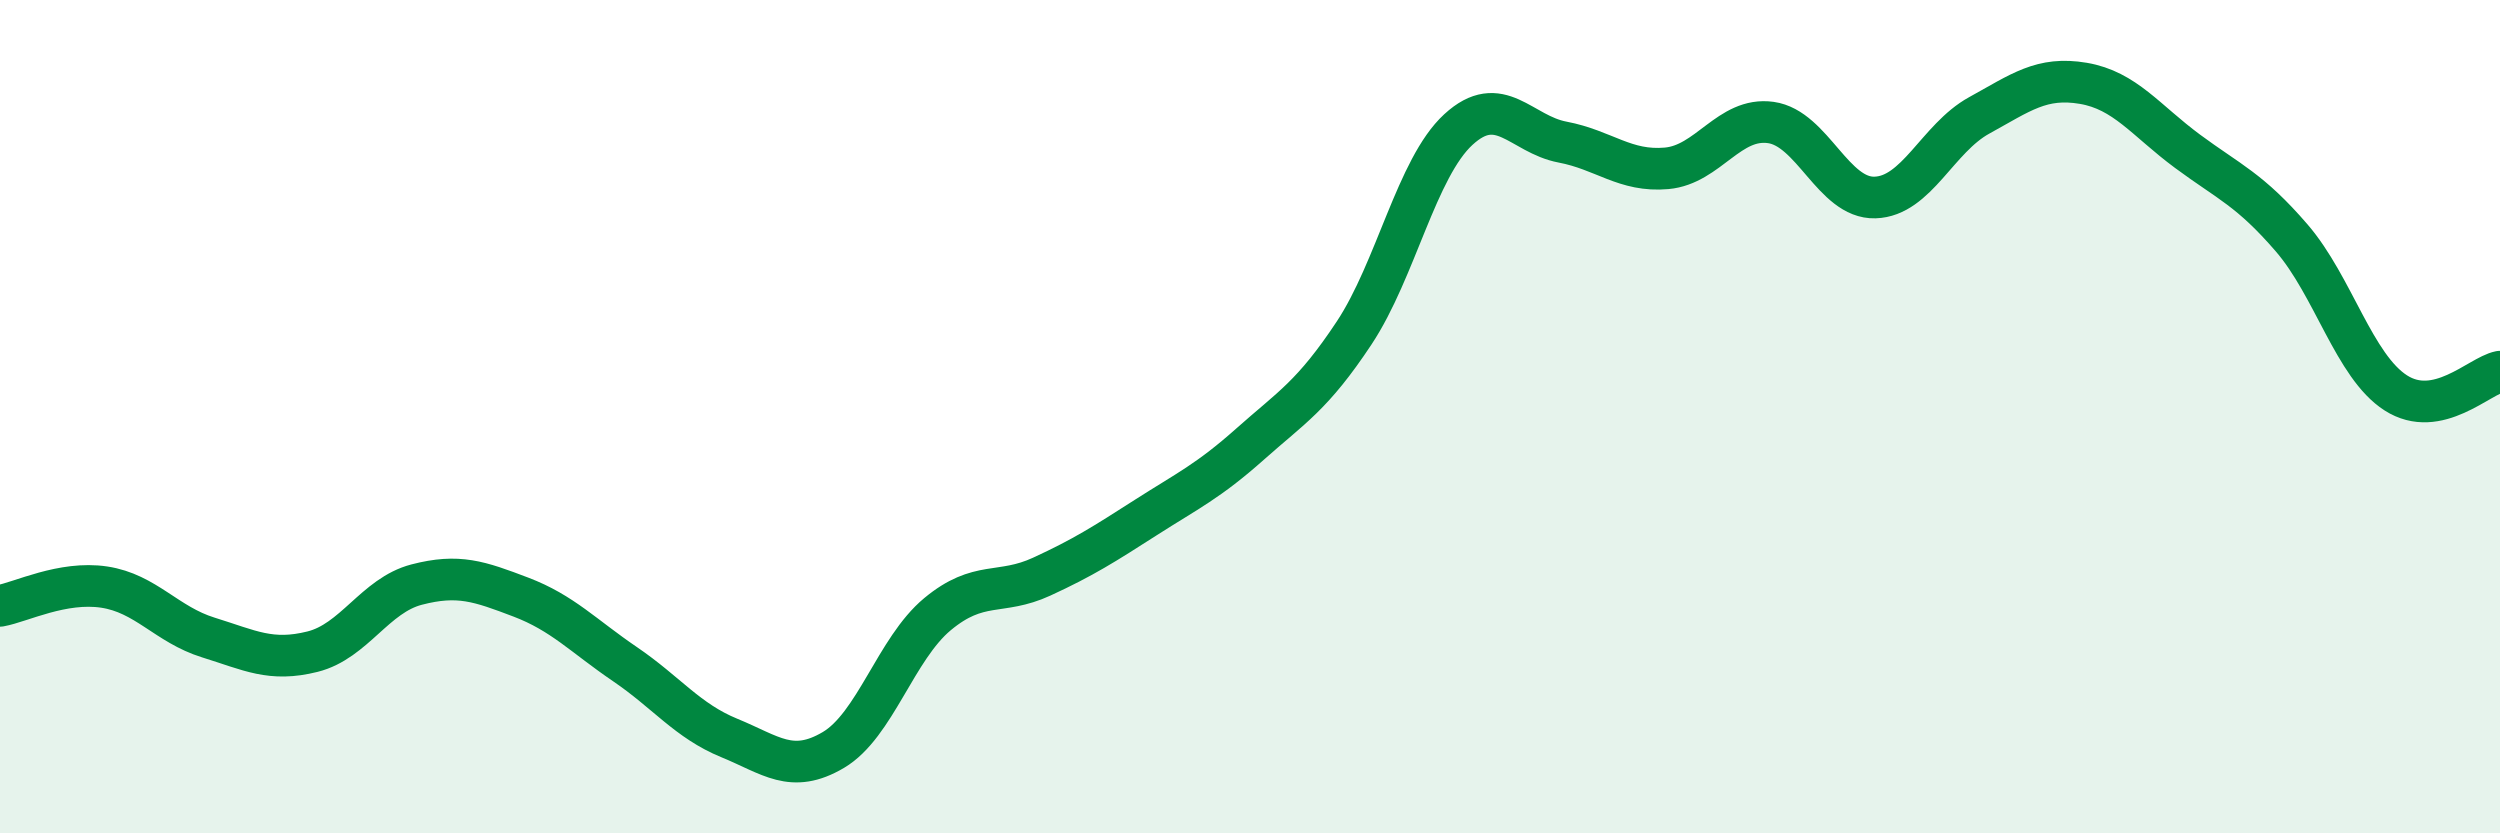
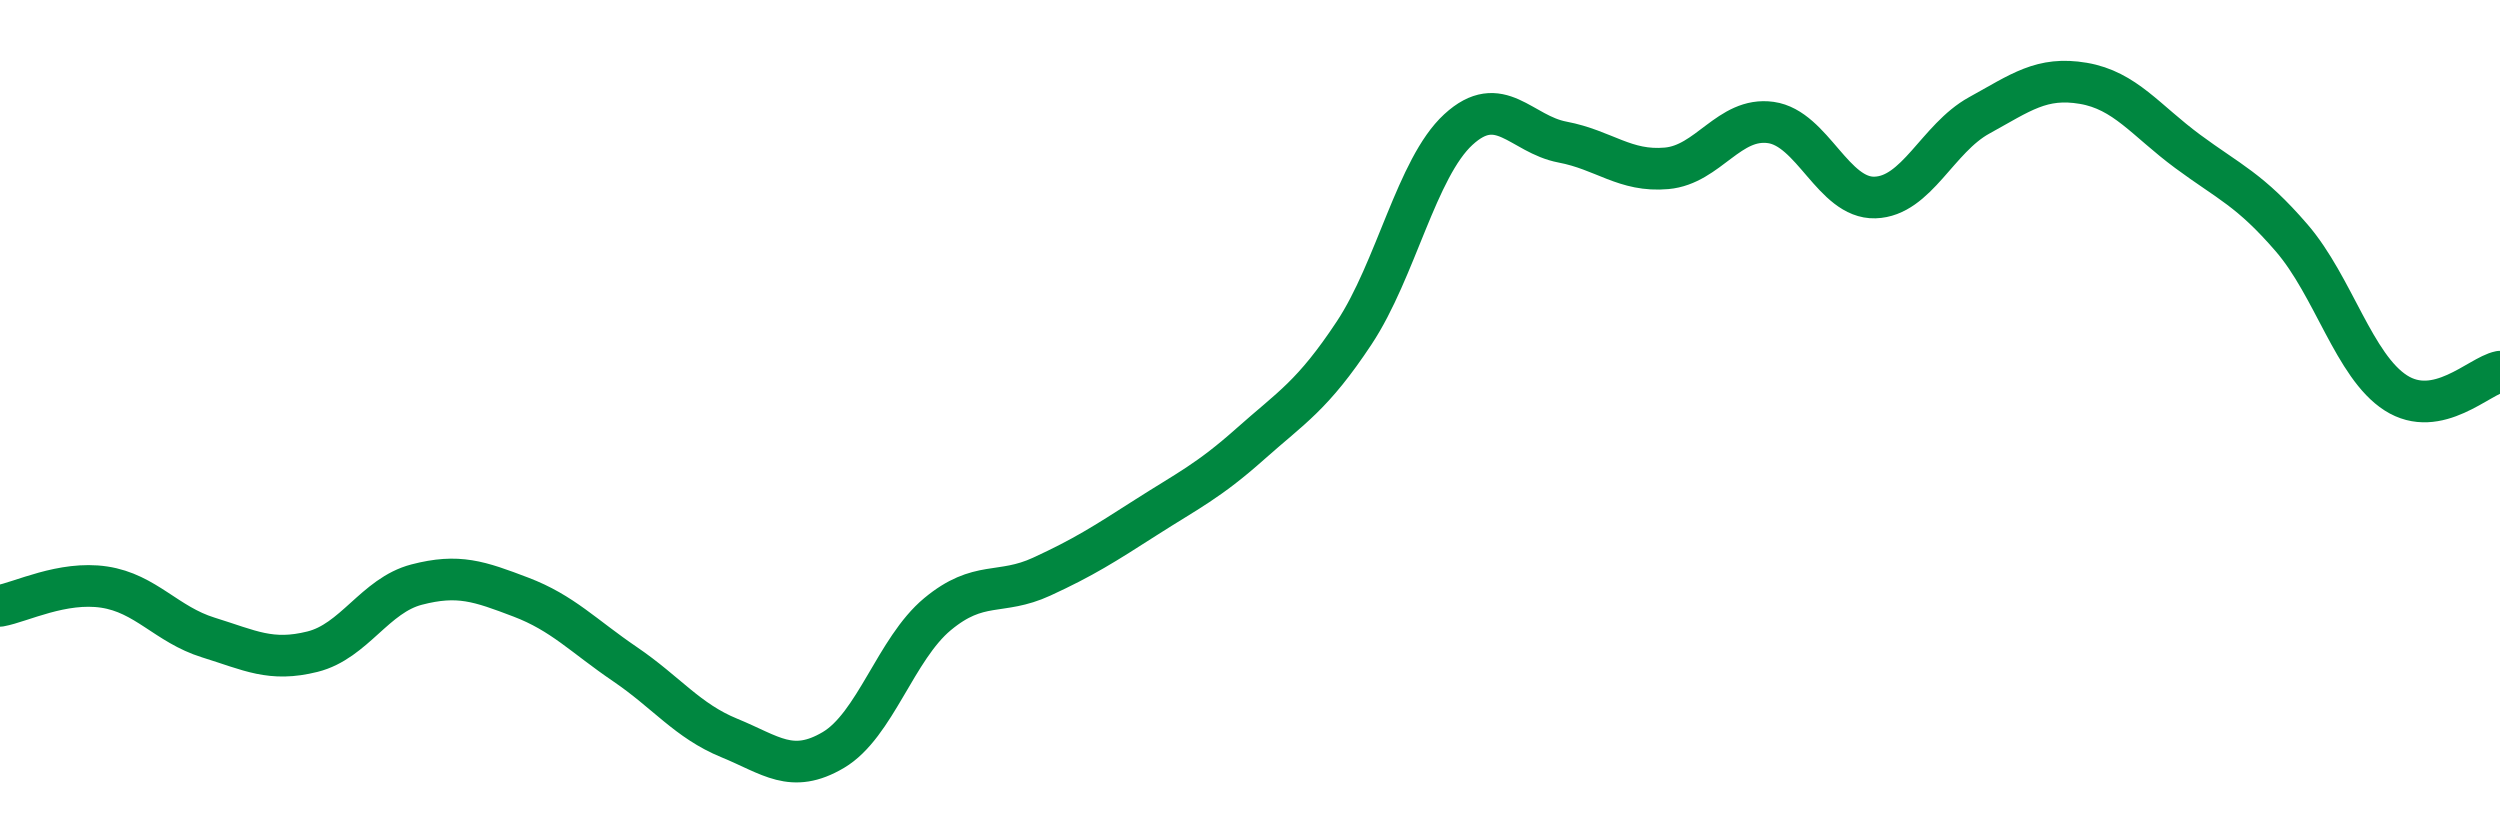
<svg xmlns="http://www.w3.org/2000/svg" width="60" height="20" viewBox="0 0 60 20">
-   <path d="M 0,14.54 C 0.5,14.45 1.5,13.94 2.5,14.09 C 3.5,14.24 4,14.99 5,15.3 C 6,15.61 6.5,15.89 7.5,15.64 C 8.5,15.39 9,14.29 10,14.03 C 11,13.77 11.5,13.95 12.5,14.33 C 13.5,14.71 14,15.26 15,15.94 C 16,16.62 16.5,17.3 17.5,17.71 C 18.5,18.12 19,18.59 20,18 C 21,17.41 21.5,15.57 22.5,14.74 C 23.5,13.91 24,14.3 25,13.84 C 26,13.38 26.5,13.06 27.5,12.42 C 28.5,11.78 29,11.55 30,10.66 C 31,9.77 31.5,9.5 32.5,7.99 C 33.5,6.48 34,4.03 35,3.11 C 36,2.19 36.5,3.22 37.5,3.41 C 38.5,3.6 39,4.13 40,4.04 C 41,3.95 41.5,2.8 42.5,2.94 C 43.5,3.08 44,4.77 45,4.74 C 46,4.71 46.5,3.32 47.5,2.77 C 48.5,2.22 49,1.83 50,2 C 51,2.17 51.5,2.89 52.5,3.63 C 53.5,4.37 54,4.55 55,5.71 C 56,6.87 56.5,8.79 57.5,9.43 C 58.5,10.07 59.5,9.02 60,8.92L60 20L0 20Z" fill="#008740" opacity="0.1" stroke-linecap="round" stroke-linejoin="round" />
  <path d="M 0,14.54 C 0.5,14.45 1.5,13.94 2.5,14.09 C 3.5,14.24 4,14.99 5,15.3 C 6,15.61 6.5,15.89 7.5,15.64 C 8.5,15.39 9,14.29 10,14.03 C 11,13.77 11.5,13.95 12.5,14.33 C 13.5,14.71 14,15.26 15,15.94 C 16,16.62 16.5,17.3 17.5,17.71 C 18.5,18.12 19,18.59 20,18 C 21,17.41 21.5,15.57 22.5,14.74 C 23.5,13.91 24,14.3 25,13.84 C 26,13.38 26.5,13.06 27.5,12.42 C 28.5,11.78 29,11.55 30,10.66 C 31,9.77 31.5,9.5 32.5,7.99 C 33.5,6.48 34,4.03 35,3.11 C 36,2.19 36.5,3.22 37.5,3.41 C 38.5,3.6 39,4.13 40,4.04 C 41,3.95 41.5,2.8 42.5,2.94 C 43.5,3.08 44,4.77 45,4.74 C 46,4.71 46.5,3.32 47.5,2.77 C 48.5,2.22 49,1.83 50,2 C 51,2.17 51.5,2.89 52.5,3.63 C 53.5,4.37 54,4.55 55,5.71 C 56,6.87 56.5,8.79 57.5,9.43 C 58.5,10.07 59.5,9.02 60,8.92" stroke="#008740" stroke-width="1" fill="none" stroke-linecap="round" stroke-linejoin="round" />
</svg>